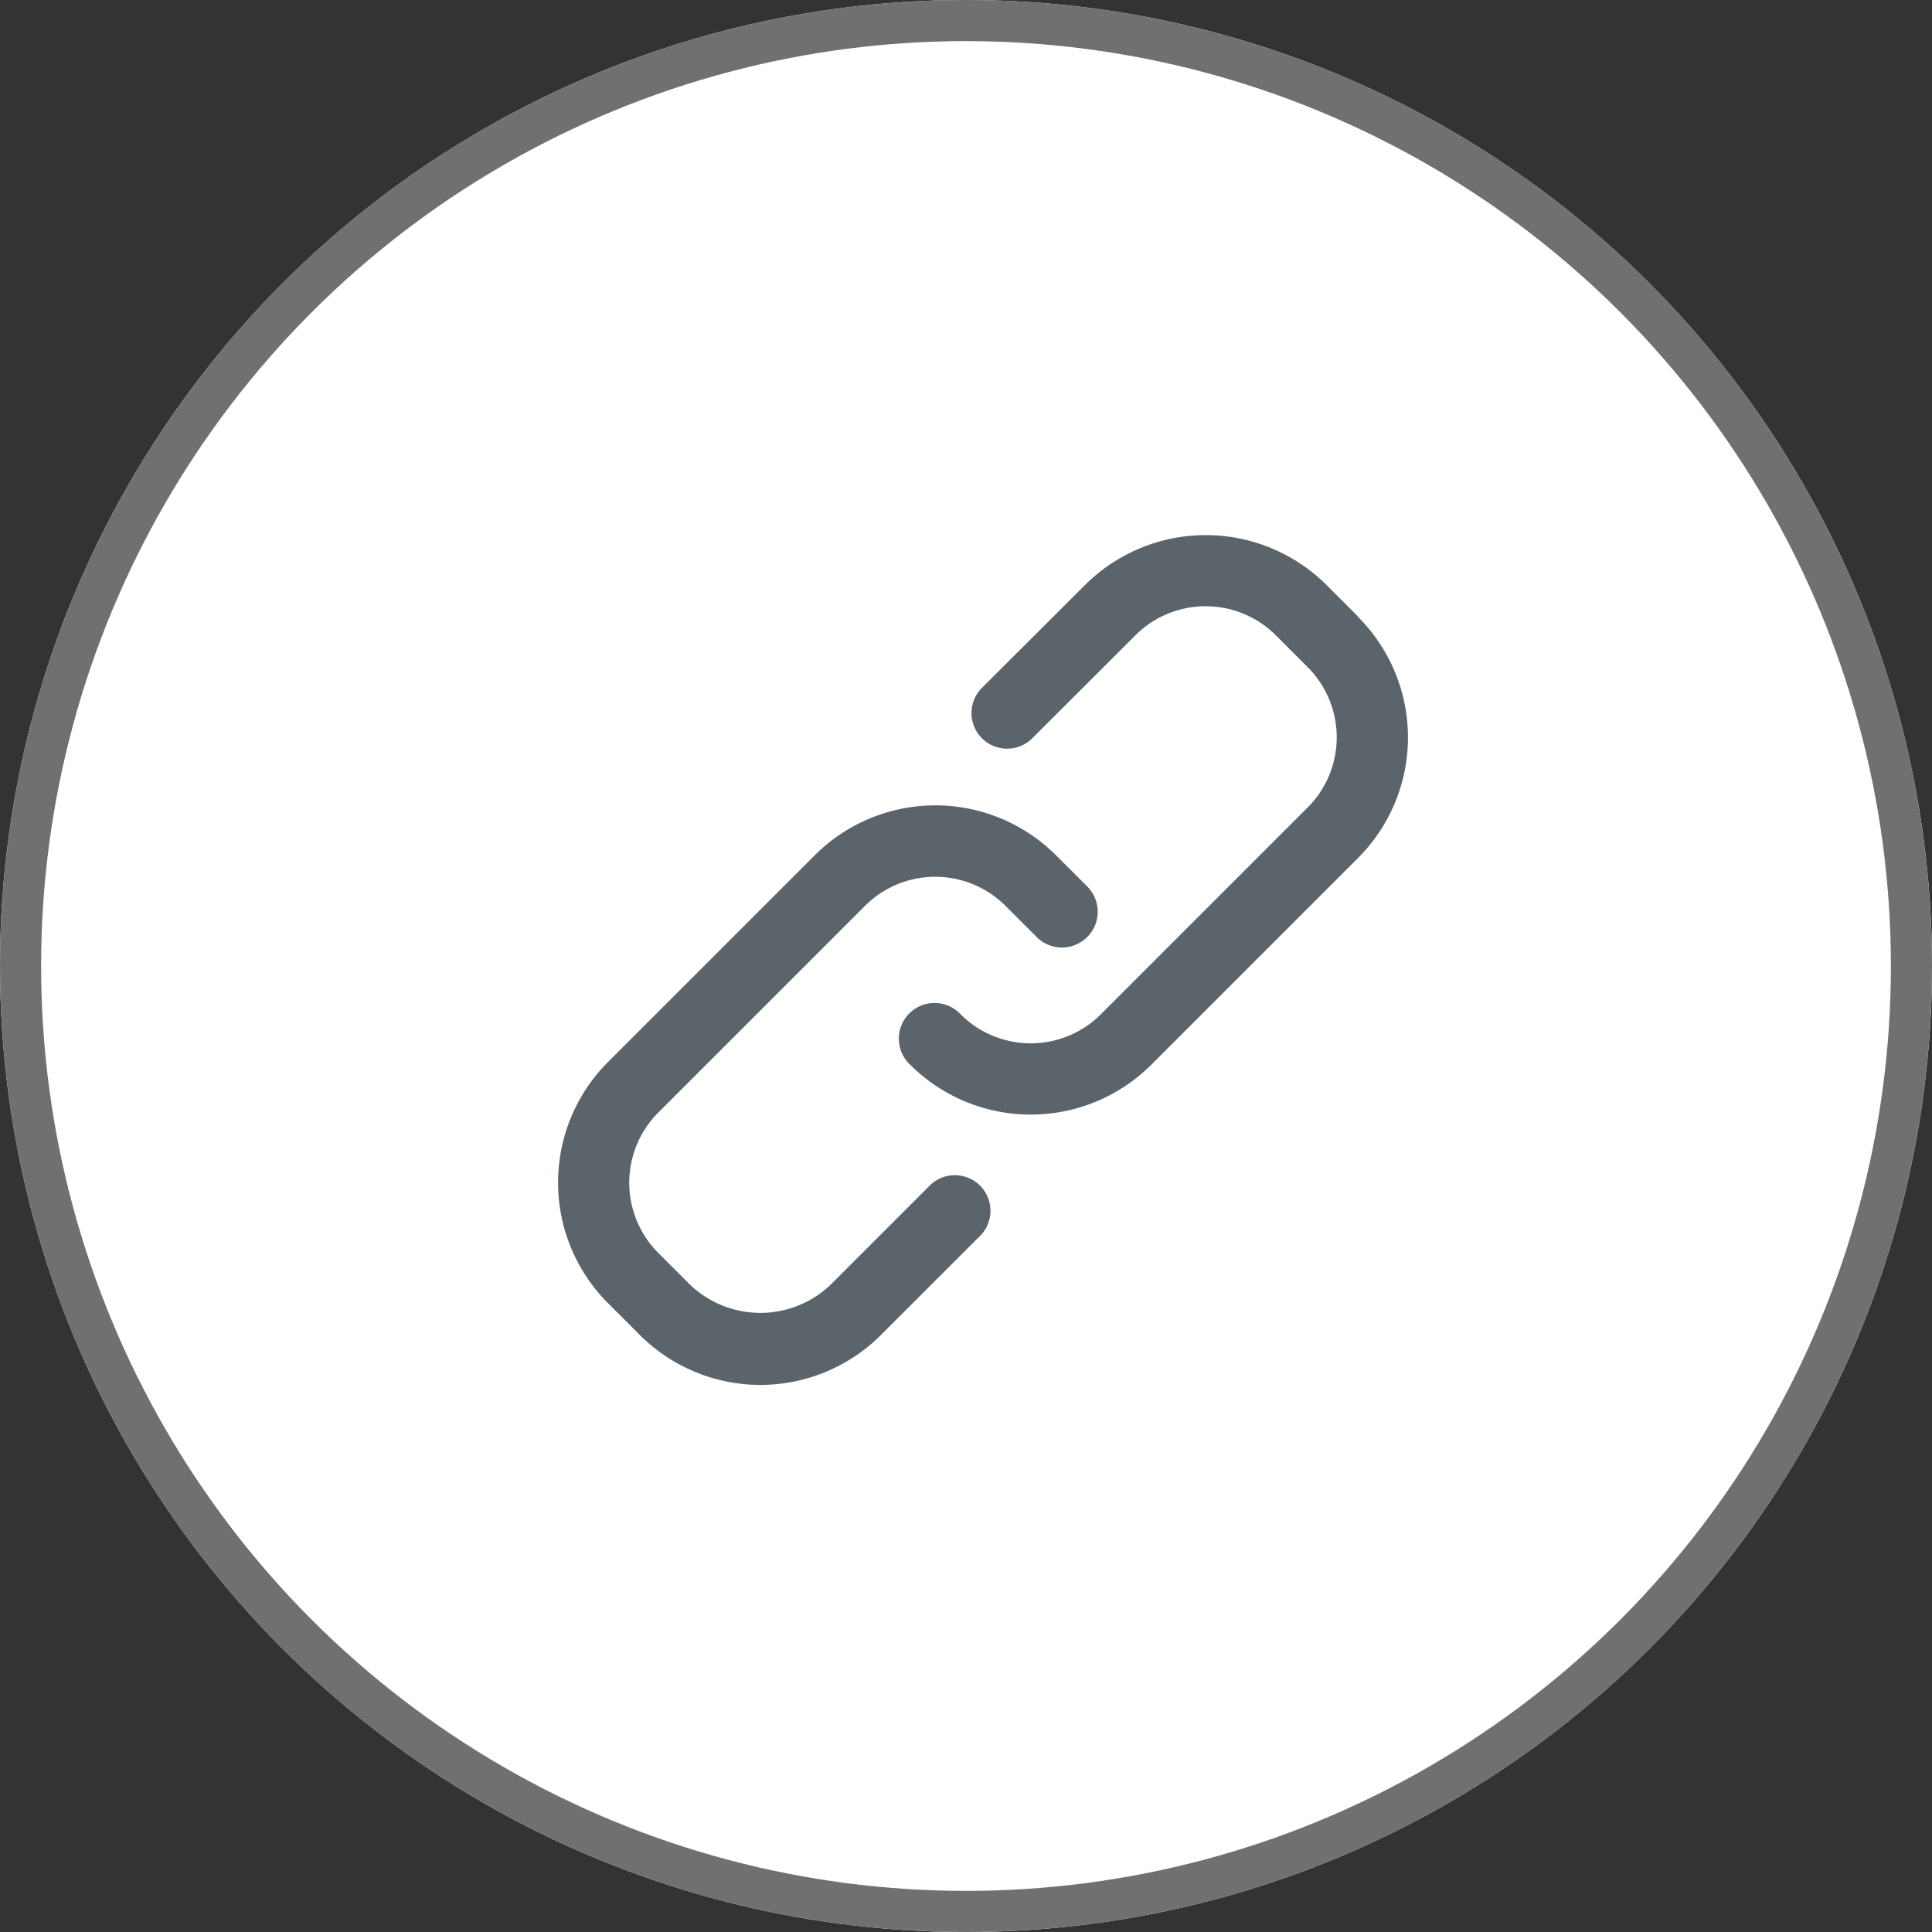
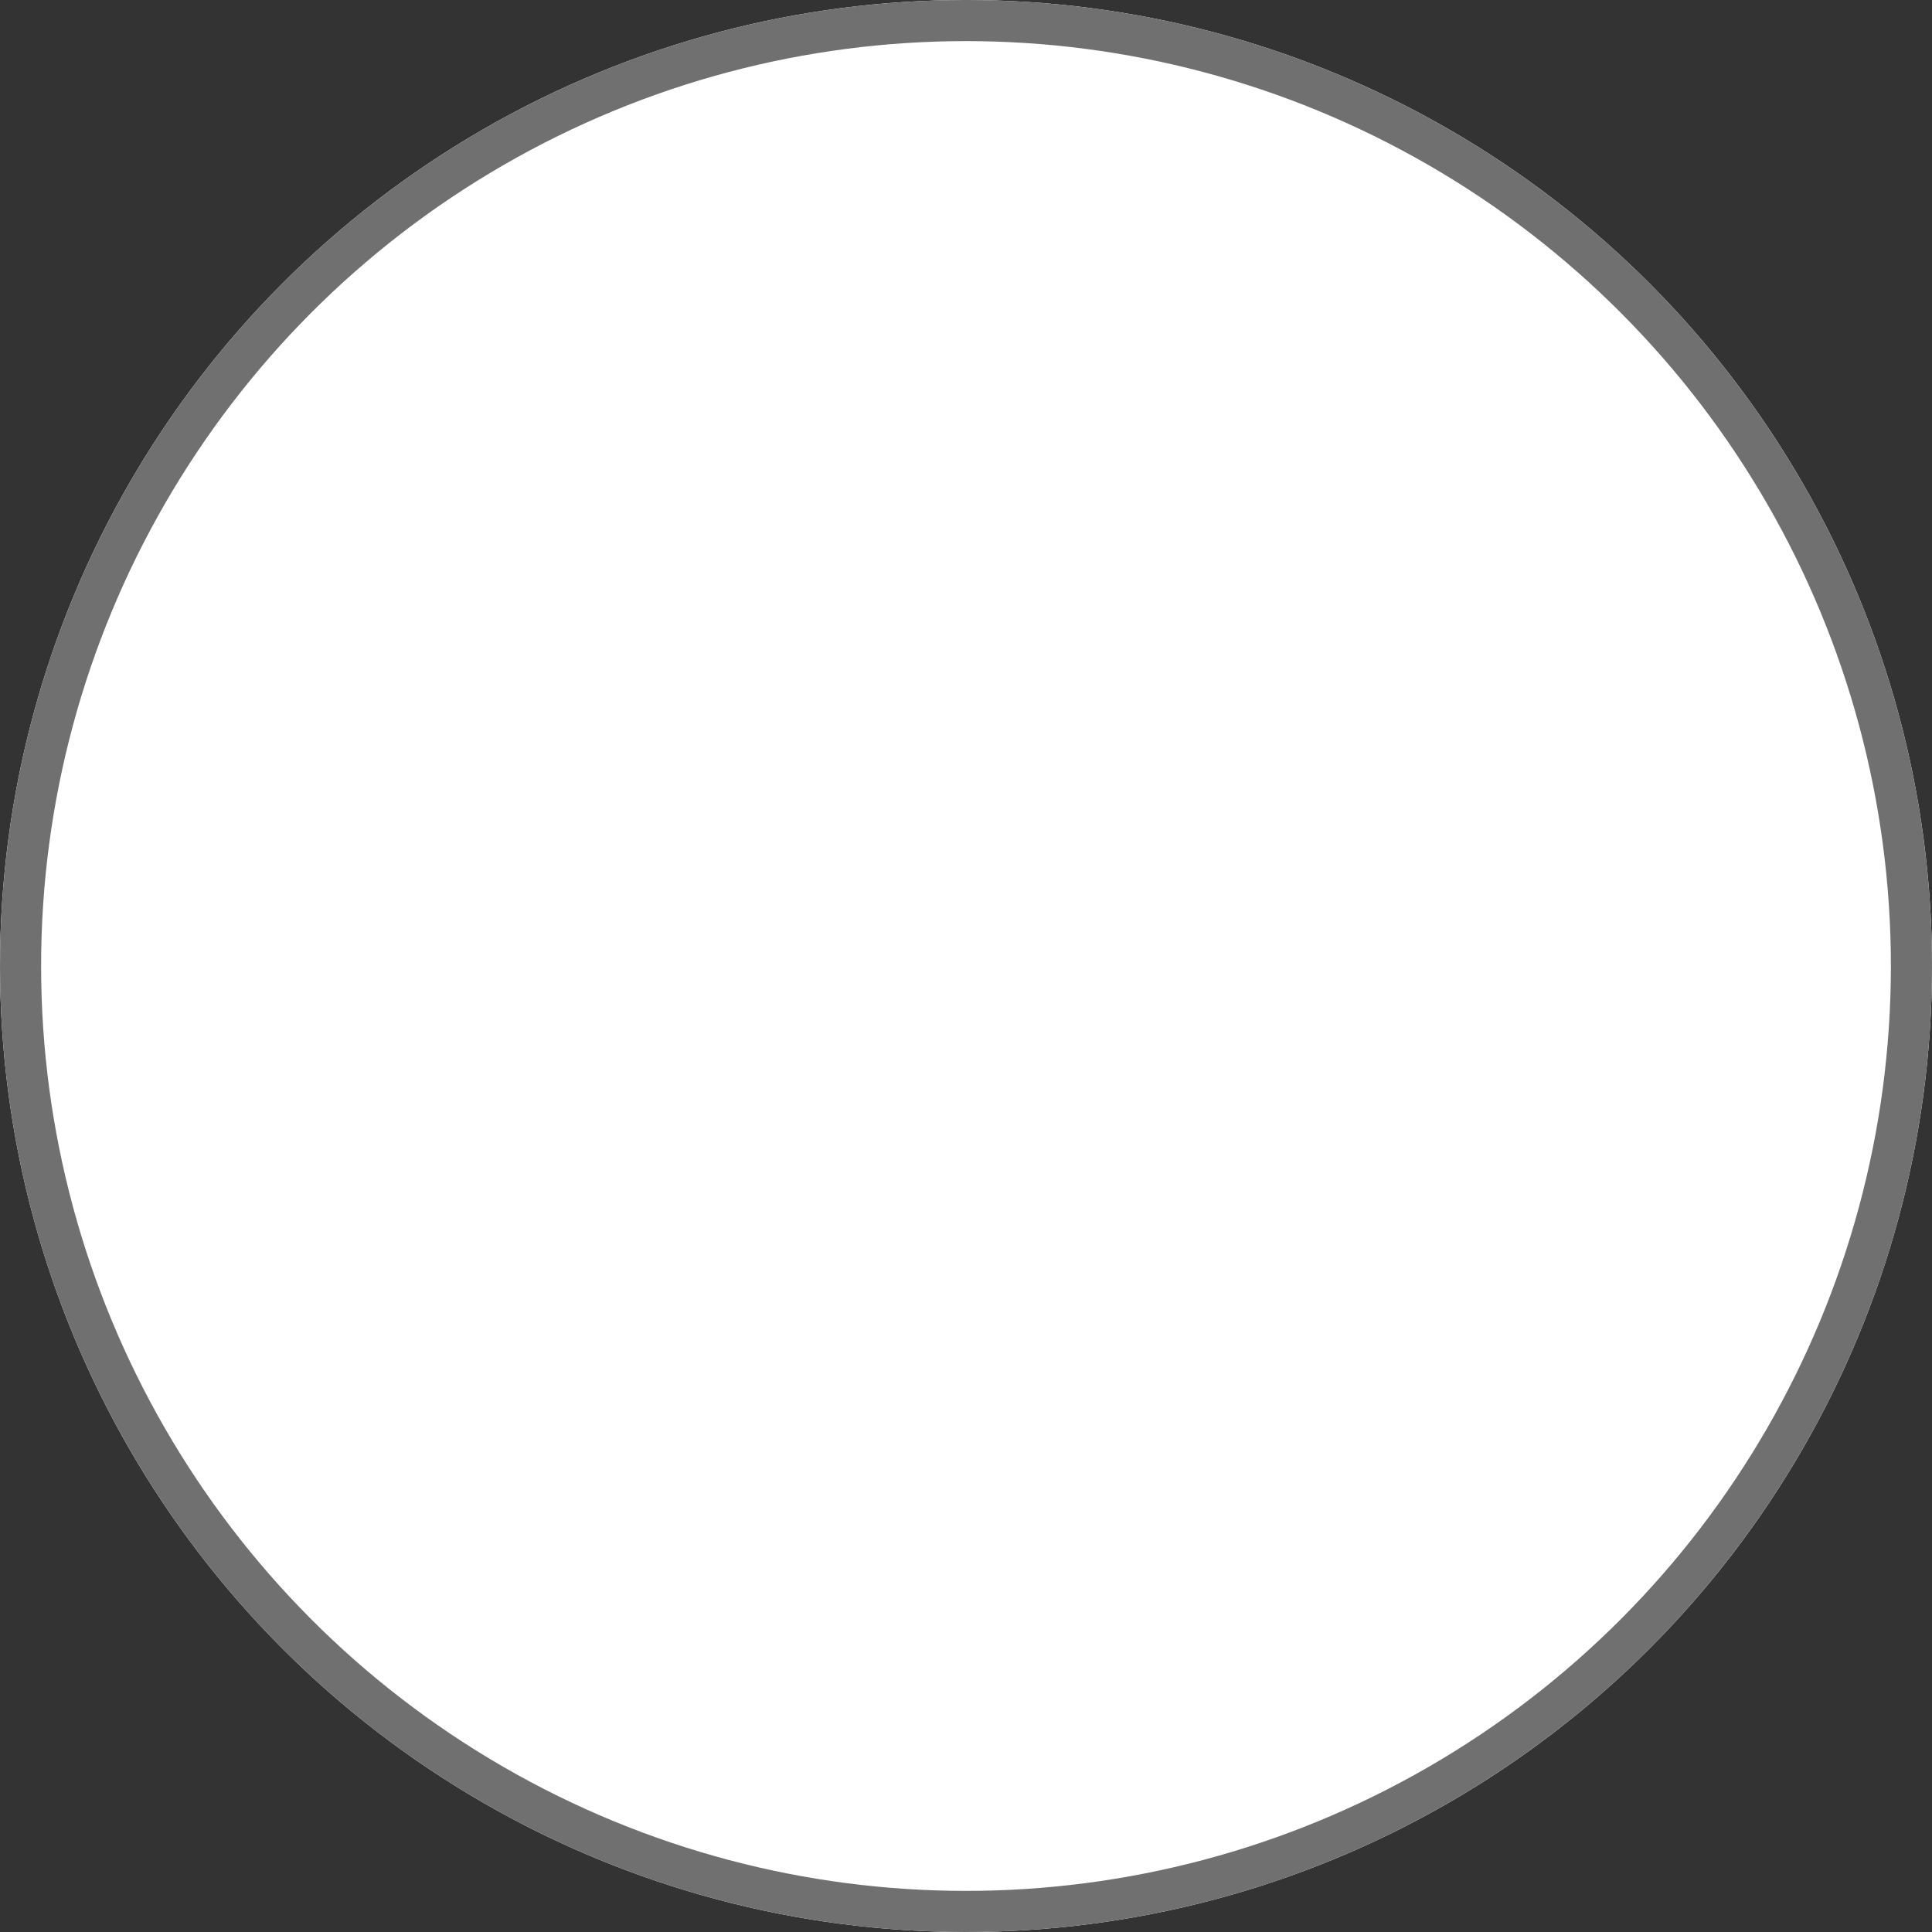
<svg xmlns="http://www.w3.org/2000/svg" width="47" height="47" viewBox="0 0 47 47">
  <rect x="0" y="0" width="47" height="47" fill="#333333" stroke="none" />
  <g id="Group_1053" data-name="Group 1053" transform="translate(-71 -0.373)">
    <g id="Ellipse_17" data-name="Ellipse 17" transform="translate(71 0.373)" fill="#fff" stroke="#707070" stroke-width="1">
      <circle cx="23.5" cy="23.5" r="23.5" stroke="none" />
      <circle cx="23.5" cy="23.5" r="23" fill="none" />
    </g>
-     <path id="Path_193" data-name="Path 193" d="M9.057,15.92,6.685,18.292a2.475,2.475,0,0,1-3.418,0l-.773-.773a2.417,2.417,0,0,1,0-3.417L7.522,9.075a2.418,2.418,0,0,1,3.418,0l.773.773a.87.87,0,0,0,1.23-1.23l-.774-.773a4.153,4.153,0,0,0-5.87,0L1.271,12.873a4.148,4.148,0,0,0,0,5.868l.773.773a4.148,4.148,0,0,0,5.866,0l0,0,2.372-2.371A.867.867,0,1,0,9.06,15.917ZM19.519,2.039l-.773-.773a4.162,4.162,0,0,0-5.868,0L10.358,3.78a.867.867,0,0,0,1.226,1.226L14.1,2.493a2.417,2.417,0,0,1,3.416,0l.774.774a2.415,2.415,0,0,1,0,3.416h0l-5.028,5.028a2.414,2.414,0,0,1-3.416,0A.866.866,0,1,0,8.581,12.9c.012.013.025.027.039.039a4.152,4.152,0,0,0,5.867,0l5.028-5.028a4.147,4.147,0,0,0,0-5.867l0,0Z" transform="translate(84.521 13.335)" fill="#5b636b" fill-rule="evenodd" />
  </g>
</svg>